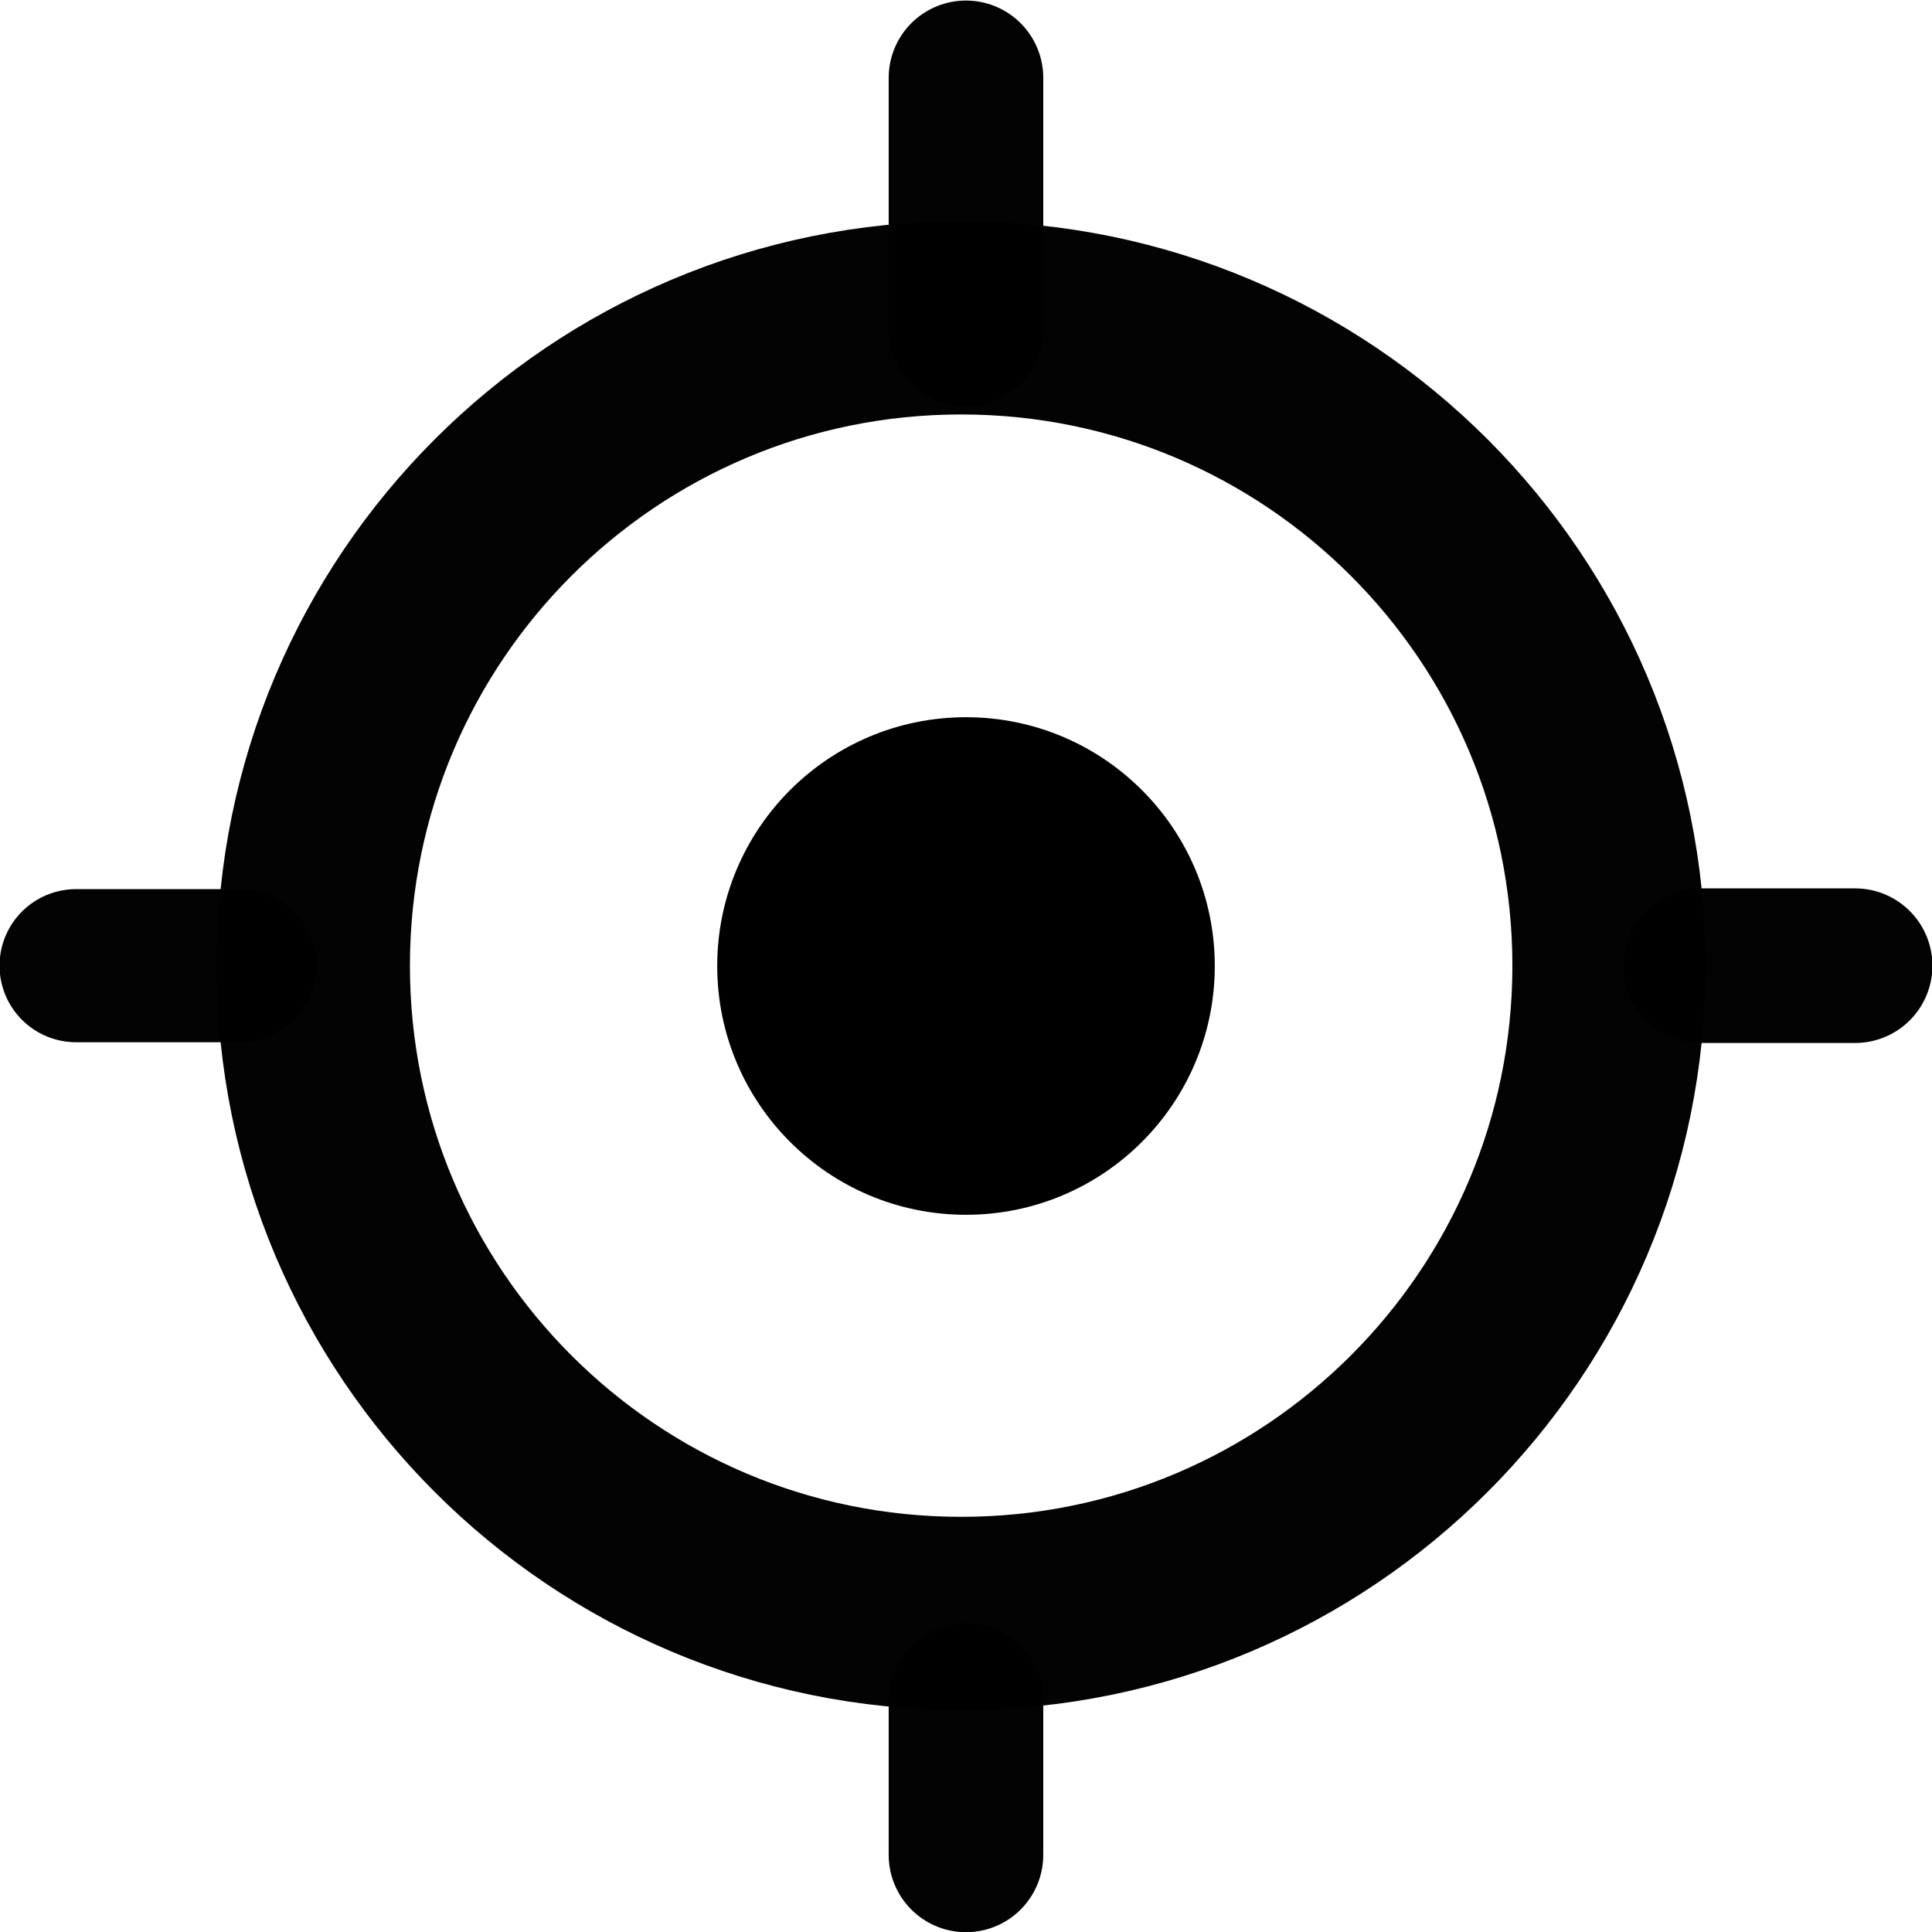
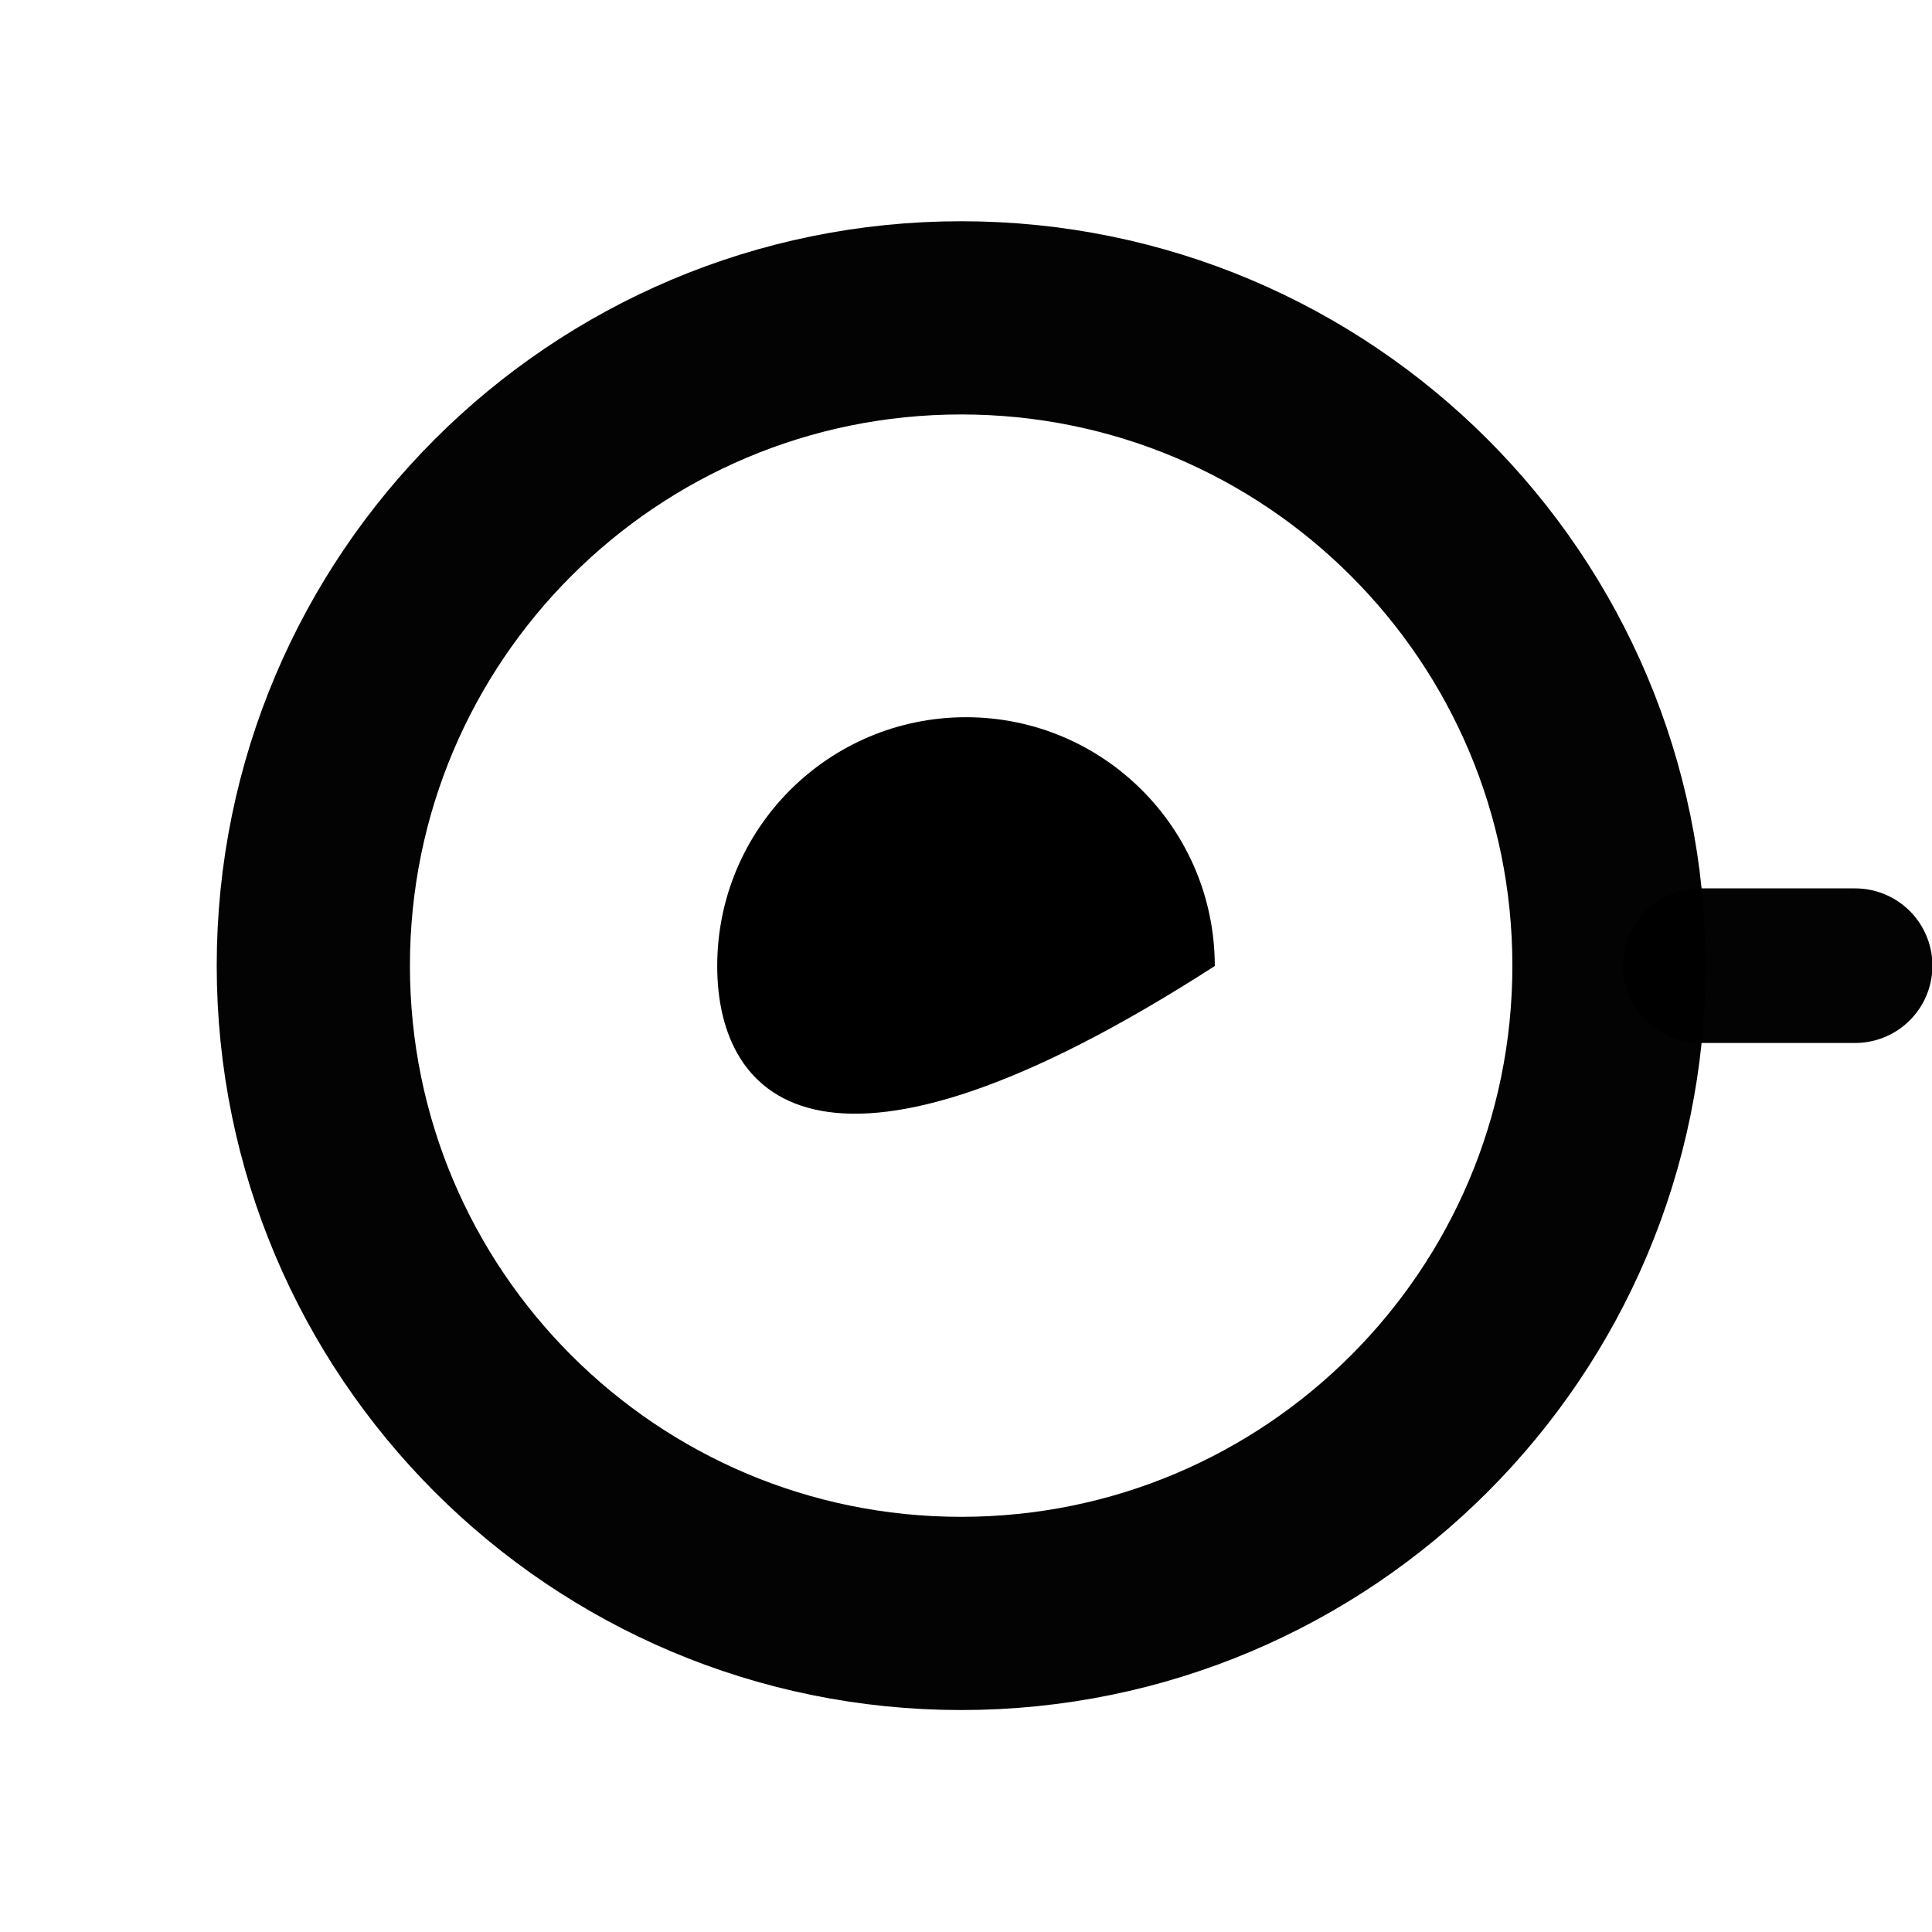
<svg xmlns="http://www.w3.org/2000/svg" width="375px" height="375px" viewBox="0 0 375 375" version="1.1">
  <g id="surface1">
    <path style="fill:none;stroke-width:2.646;stroke-linecap:round;stroke-linejoin:round;stroke:rgb(0%,0%,0%);stroke-opacity:0.988;stroke-miterlimit:4;" d="M 22.035 283.771 C 22.035 288.67 18.063 292.642 13.163 292.642 C 8.263 292.642 4.291 288.67 4.291 283.771 C 4.291 278.871 8.263 274.899 13.163 274.899 C 18.063 274.899 22.035 278.871 22.035 283.771 Z M 22.035 283.771 " transform="matrix(14.173,0,0,14.173,0,-3834.449)" />
-     <path style="fill:none;stroke-width:2.097;stroke-linecap:round;stroke-linejoin:miter;stroke:rgb(0%,0%,0%);stroke-opacity:0.988;stroke-miterlimit:4;" d="M 3.284 283.771 L 1.042 283.771 " transform="matrix(14.173,0,0,14.173,0,-3834.449)" />
    <path style="fill:none;stroke-width:2.117;stroke-linecap:round;stroke-linejoin:miter;stroke:rgb(0%,0%,0%);stroke-opacity:0.988;stroke-miterlimit:4;" d="M 25.406 283.771 L 23.286 283.771 " transform="matrix(14.173,0,0,14.173,0,-3834.449)" />
-     <path style="fill:none;stroke-width:2.117;stroke-linecap:round;stroke-linejoin:miter;stroke:rgb(0%,0%,0%);stroke-opacity:0.988;stroke-miterlimit:4;" d="M 13.229 295.949 L 13.229 293.831 " transform="matrix(14.173,0,0,14.173,0,-3834.449)" />
-     <path style="fill:none;stroke-width:2.117;stroke-linecap:round;stroke-linejoin:miter;stroke:rgb(0%,0%,0%);stroke-opacity:0.988;stroke-miterlimit:4;" d="M 13.229 275.057 L 13.229 271.612 " transform="matrix(14.173,0,0,14.173,0,-3834.449)" />
-     <path style=" stroke:none;fill-rule:nonzero;fill:rgb(0%,0%,0%);fill-opacity:1;" d="M 235.789 187.5 C 235.789 214.168 214.168 235.789 187.5 235.789 C 160.832 235.789 139.211 214.168 139.211 187.5 C 139.211 160.832 160.832 139.211 187.5 139.211 C 214.168 139.211 235.789 160.832 235.789 187.5 Z M 235.789 187.5 " />
+     <path style=" stroke:none;fill-rule:nonzero;fill:rgb(0%,0%,0%);fill-opacity:1;" d="M 235.789 187.5 C 160.832 235.789 139.211 214.168 139.211 187.5 C 139.211 160.832 160.832 139.211 187.5 139.211 C 214.168 139.211 235.789 160.832 235.789 187.5 Z M 235.789 187.5 " />
  </g>
</svg>